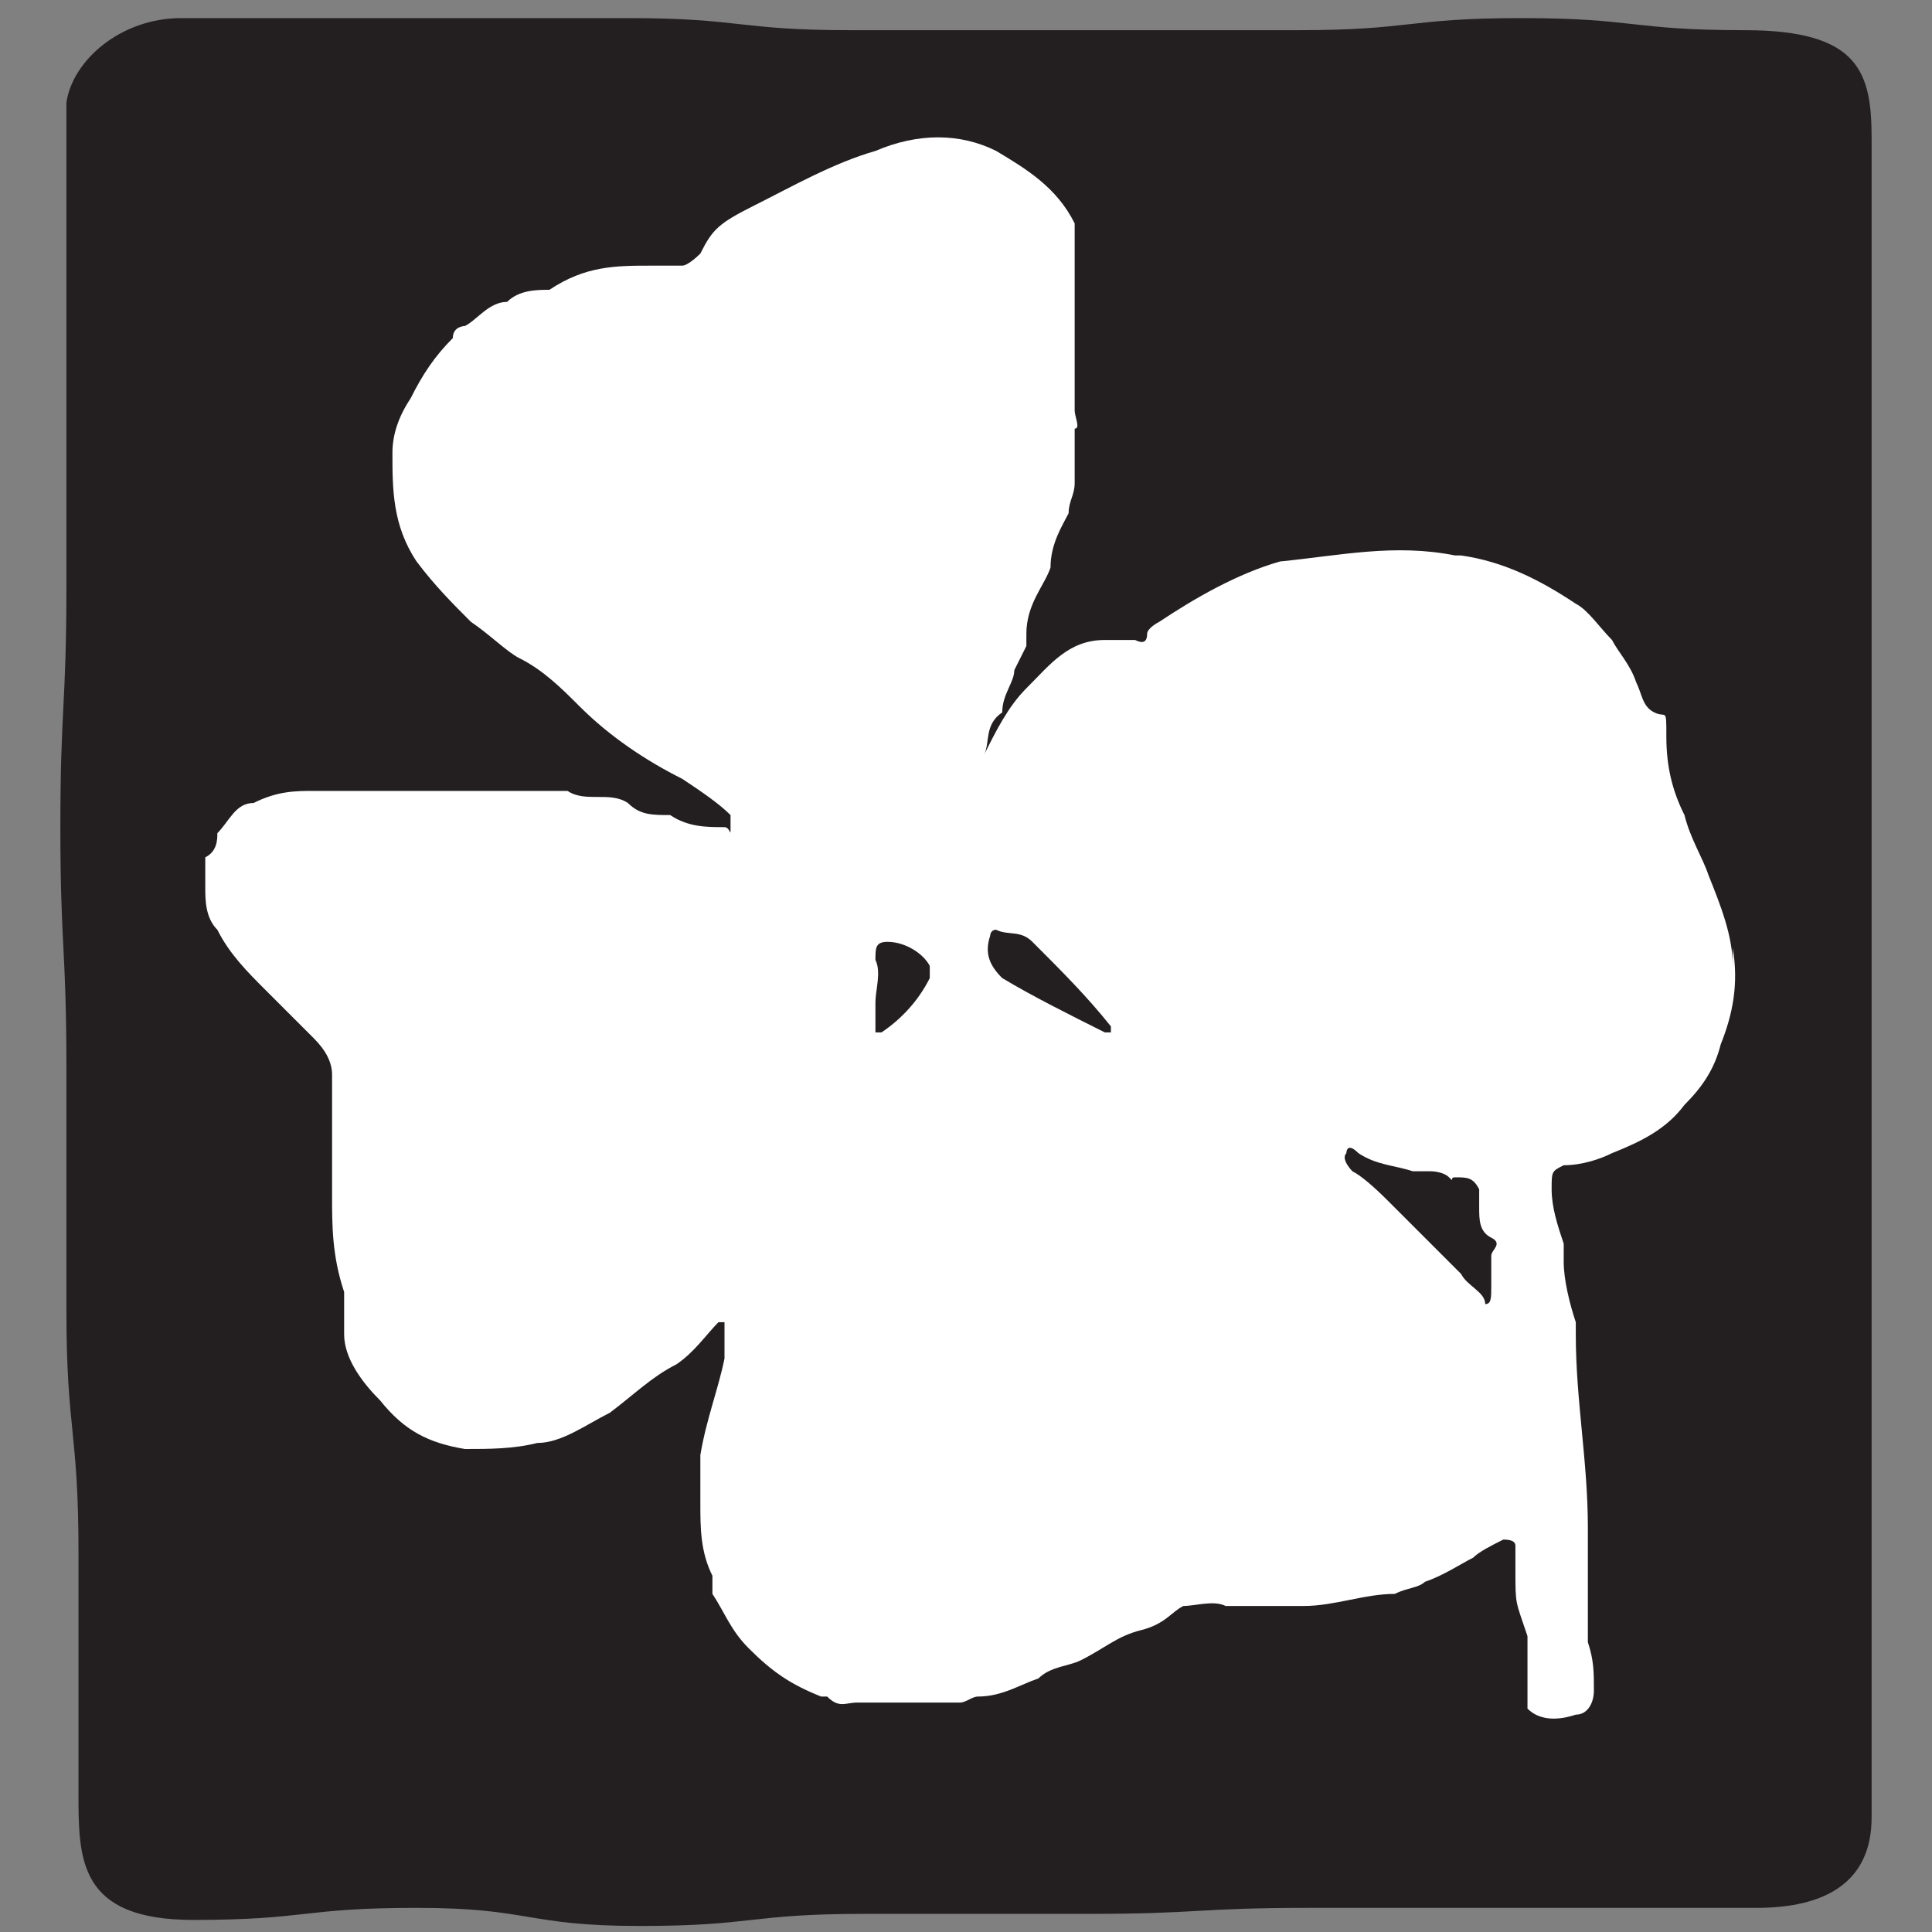
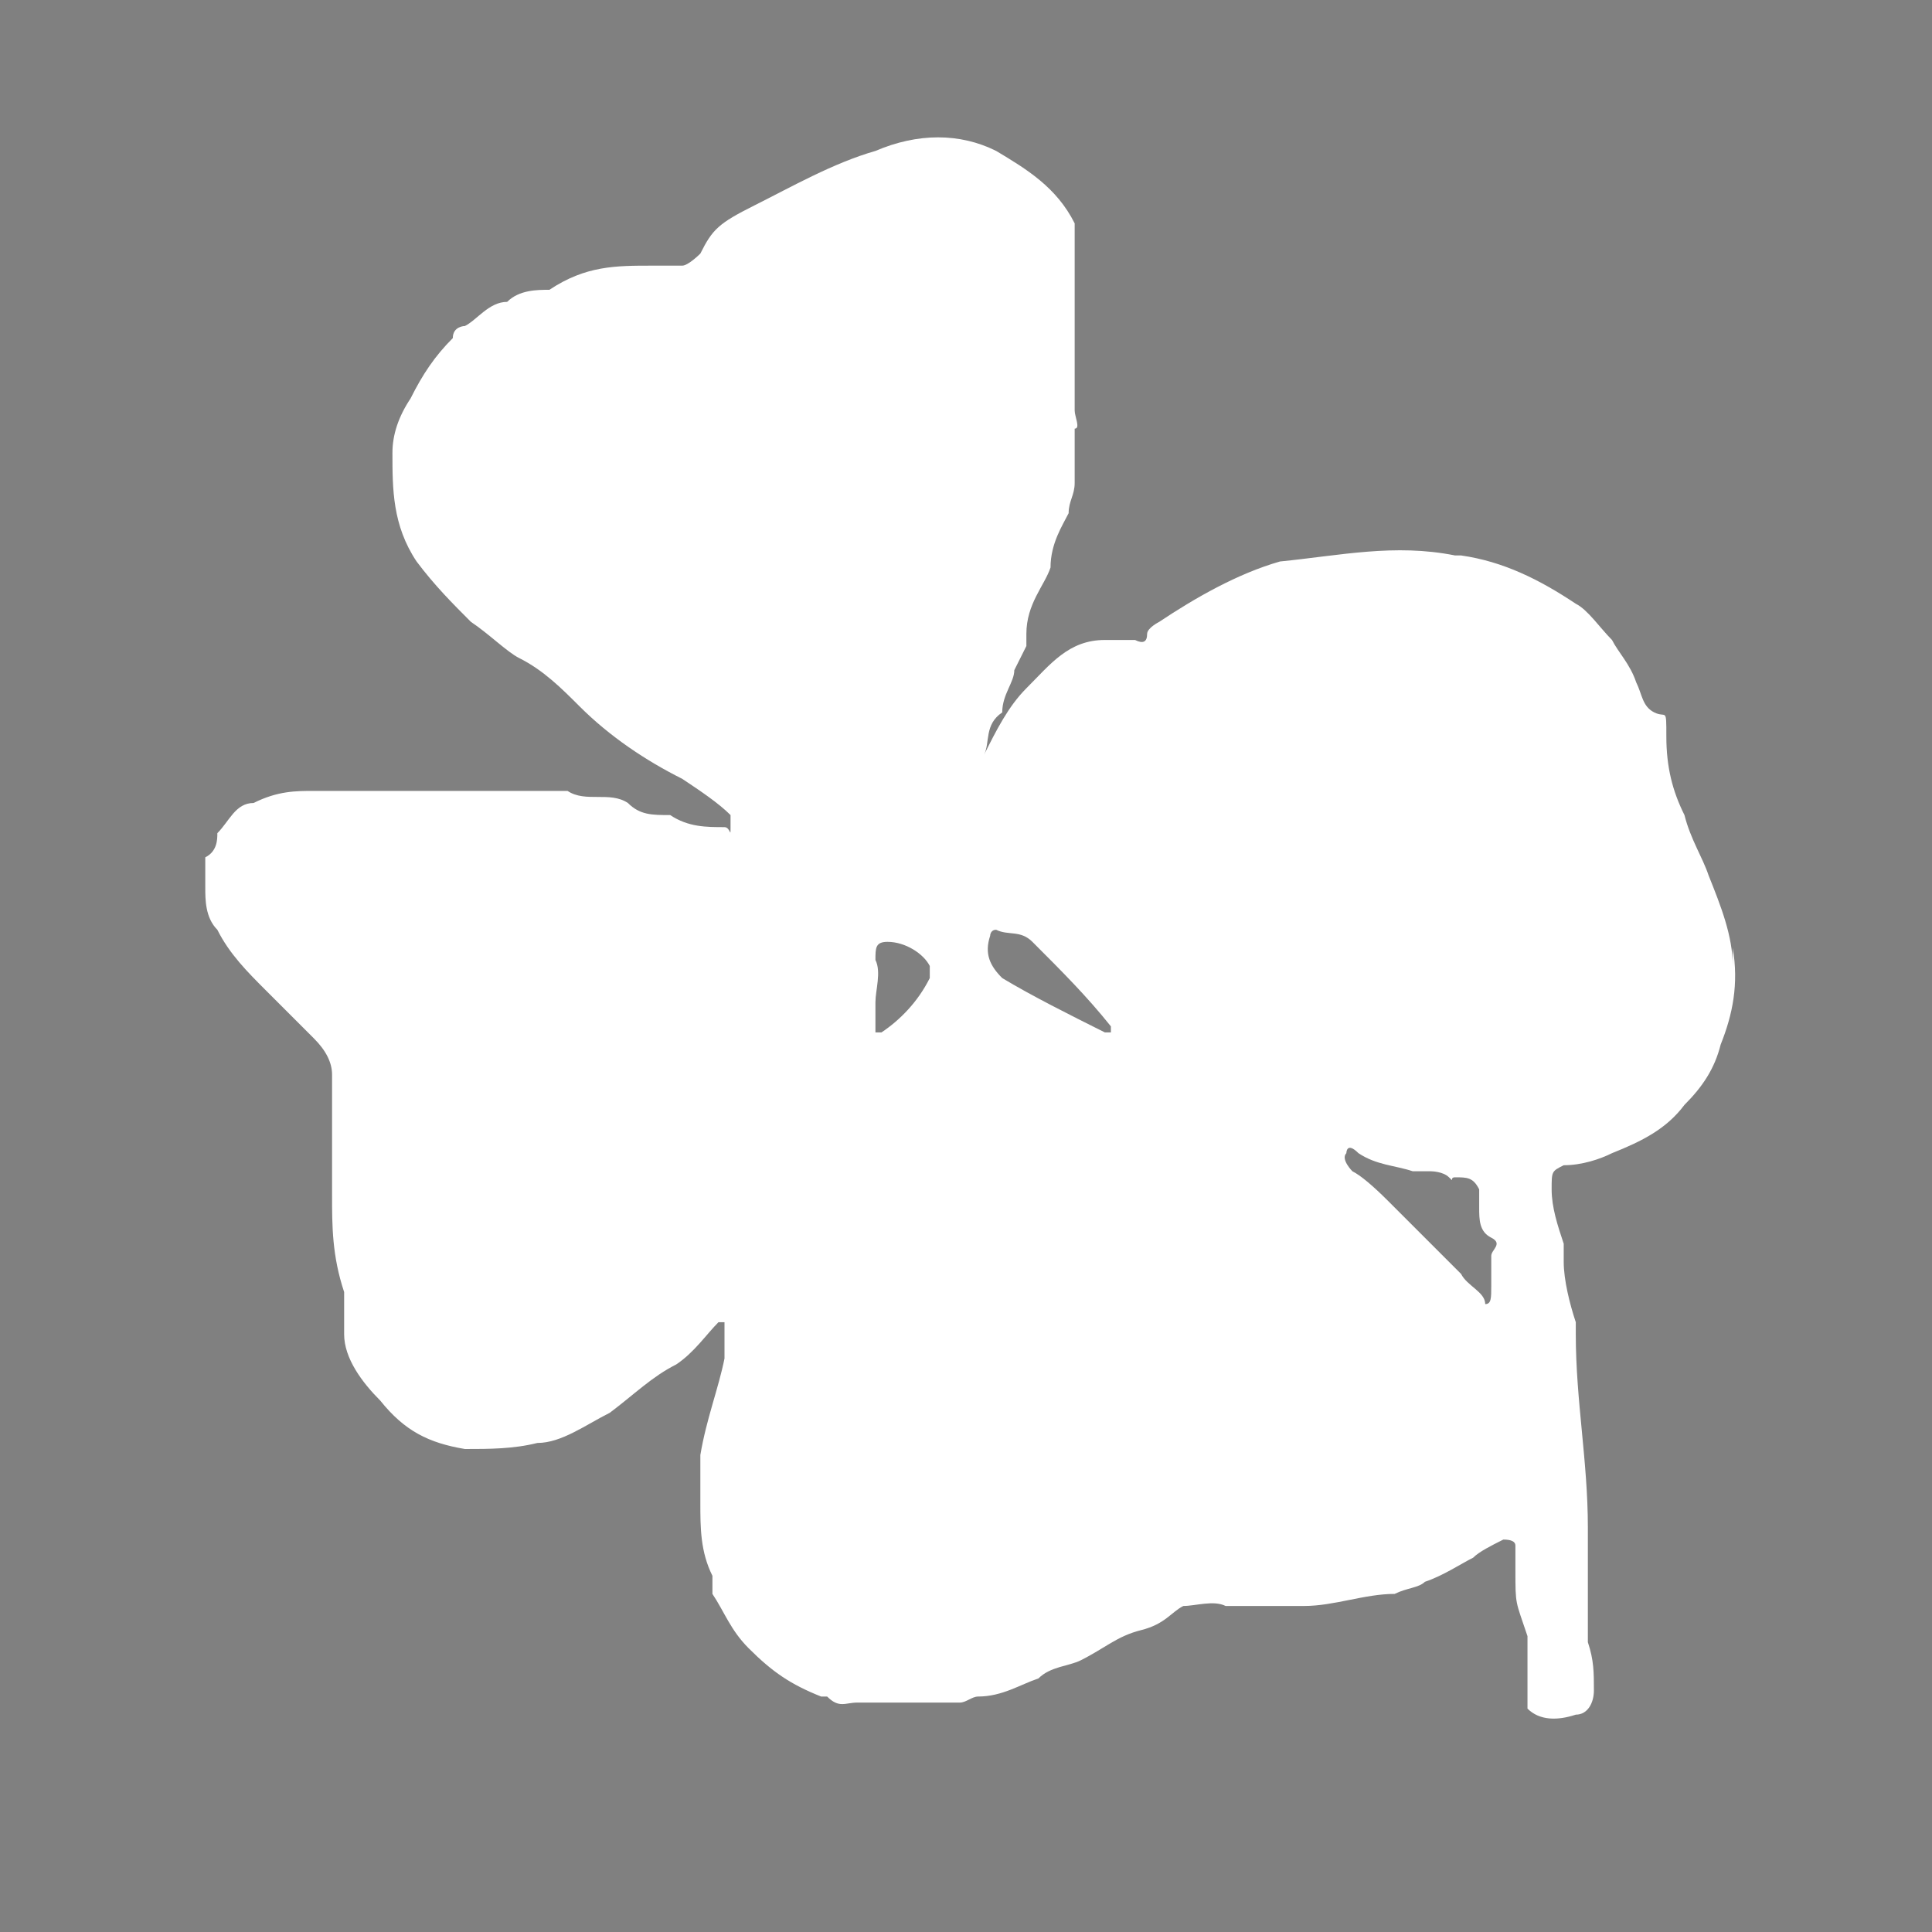
<svg xmlns="http://www.w3.org/2000/svg" viewBox="0 0 32 32" version="1.1" data-name="Layer 1" id="Layer_1">
  <rect x="0" y="0" width="32" height="32" fill="#808080" stroke="none" />
  <defs>
    <style>
      .cls-1 {
        fill: #fff;
      }

      .cls-1, .cls-2 {
        stroke-width: 0px;
      }

      .cls-2 {
        fill: #231f20;
      }
    </style>
  </defs>
-   <path d="M31,30.1c0,1.1-.8,1.5-1.9,1.5h-7.4c-1.9,0-1.8.1-3.7.1h-3.7c-1.9,0-1.8.2-3.7.2s-1.8-.3-3.7-.3-1.8.2-3.7.2-1.9-1-1.9-2.1v-4c0-2-.2-2-.2-4v-4c0-2-.1-2-.1-4s.1-2,.1-4V1.7c.1-.7.9-1.4,1.9-1.4,1.8,0,1.8,0,3.7,0h3.7c1.9,0,1.8.2,3.7.2h7.4c1.9,0,1.8-.2,3.7-.2s1.8.2,3.7.2,2.1.7,2.1,1.8v27.9h0Z" class="cls-2" />
  <g>
-     <path d="M25.4,27.8h0Z" class="cls-1" />
+     <path d="M25.4,27.8h0" class="cls-1" />
    <path d="M28.7,16c0-.5-.2-1-.4-1.5-.1-.3-.3-.6-.4-1-.2-.4-.3-.8-.3-1.3s0-.3-.2-.4c-.2-.1-.2-.3-.3-.5h0c-.1-.3-.3-.5-.4-.7-.2-.2-.4-.5-.6-.6-.6-.4-1.2-.7-1.9-.8h-.1c-1-.2-1.9,0-2.9.1-.7.2-1.4.6-2,1,0,0-.2.1-.2.2q0,.2-.2.1h-.5c-.6,0-.9.4-1.3.8-.3.3-.5.7-.7,1.1h0v.3h0v-.3c.1-.2,0-.5.3-.7h0c0-.3.2-.5.2-.7h0l.2-.4v-.2h0c0-.5.3-.8.4-1.1h0c0-.4.2-.7.3-.9,0-.2.1-.3.1-.5v-.9h0c.1,0,0-.2,0-.3v-2.5h0v-.6c-.3-.6-.8-.9-1.3-1.2-.6-.3-1.3-.3-2,0-.7.2-1.4.6-2,.9s-.7.4-.9.8c0,0-.2.2-.3.2h-.5c-.6,0-1.1,0-1.7.4h0c-.2,0-.5,0-.7.2-.3,0-.5.3-.7.4,0,0,0,0,0,0s-.2,0-.2.2c-.3.3-.5.6-.7,1-.2.3-.3.6-.3.9,0,.6,0,1.2.4,1.8.3.4.6.7.9,1,.3.2.6.5.8.6.4.2.7.5,1,.8.5.5,1.1.9,1.7,1.2.3.2.6.4.8.6v.2c0,.2,0,0-.1,0-.3,0-.6,0-.9-.2-.3,0-.5,0-.7-.2-.3-.2-.7,0-1-.2h-4.2c-.3,0-.6,0-1,.2-.3,0-.4.3-.6.5,0,.1,0,.3-.2.4,0,.2,0,.3,0,.5,0,.2,0,.5.2.7.2.4.5.7.8,1,.3.3.6.6.8.8.2.2.3.4.3.6v2c0,.5,0,1,.2,1.6v.7c0,.4.3.8.6,1.1.4.5.8.7,1.4.8.4,0,.8,0,1.2-.1.4,0,.8-.3,1.2-.5.4-.3.7-.6,1.1-.8.3-.2.5-.5.7-.7h.1v.6c-.1.5-.3,1-.4,1.6v.8c0,.4,0,.8.2,1.2v.3c.2.3.3.6.6.9.4.4.7.6,1.2.8h.1c.2.2.3.1.5.1h1.7c.1,0,.2-.1.3-.1.4,0,.7-.2,1-.3h0c.2-.2.5-.2.7-.3.4-.2.6-.4,1-.5s.5-.3.7-.4h0c.2,0,.5-.1.7,0h1.3c.5,0,1-.2,1.5-.2h0c.2-.1.4-.1.5-.2h0c.3-.1.6-.3.8-.4h0c.1-.1.3-.2.5-.3q.2,0,.2.1v.4c0,.6,0,.5.2,1.1v1.2c.2.2.5.2.8.1.2,0,.3-.2.3-.4,0-.3,0-.5-.1-.8v-1.9c0-1.1-.2-2.1-.2-3.2v-.2c-.1-.3-.2-.7-.2-1v-.3c-.1-.3-.2-.6-.2-.9s0-.3.2-.4c.3,0,.6-.1.8-.2.5-.2.9-.4,1.2-.8.3-.3.5-.6.6-1,.2-.5.3-1,.2-1.6h0v.2ZM15.4,16.2c-.2.4-.5.7-.8.9h-.1v-.2h0v-.3c0-.2.1-.5,0-.7,0-.2,0-.3.2-.3.3,0,.6.2.7.4v.2h0ZM18.5,17.1h-.2c-.6-.3-1.2-.6-1.7-.9-.2-.2-.3-.4-.2-.7,0,0,0-.1.1-.1.2.1.4,0,.6.2.5.5.9.9,1.3,1.4v.2h.1ZM24.8,21.6h-.2c0-.2-.3-.3-.4-.5l-1.2-1.2q-.4-.4-.6-.5s-.2-.2-.1-.3c0,0,0-.2.2,0,.3.2.6.2.9.3h.3c0,0,.2,0,.3.1s0,0,.1,0c.2,0,.3,0,.4.2v.3c0,.2,0,.4.2.5s0,.2,0,.3v.5h0c0,.2,0,.3-.1.3h.2Z" class="cls-1" />
  </g>
</svg>